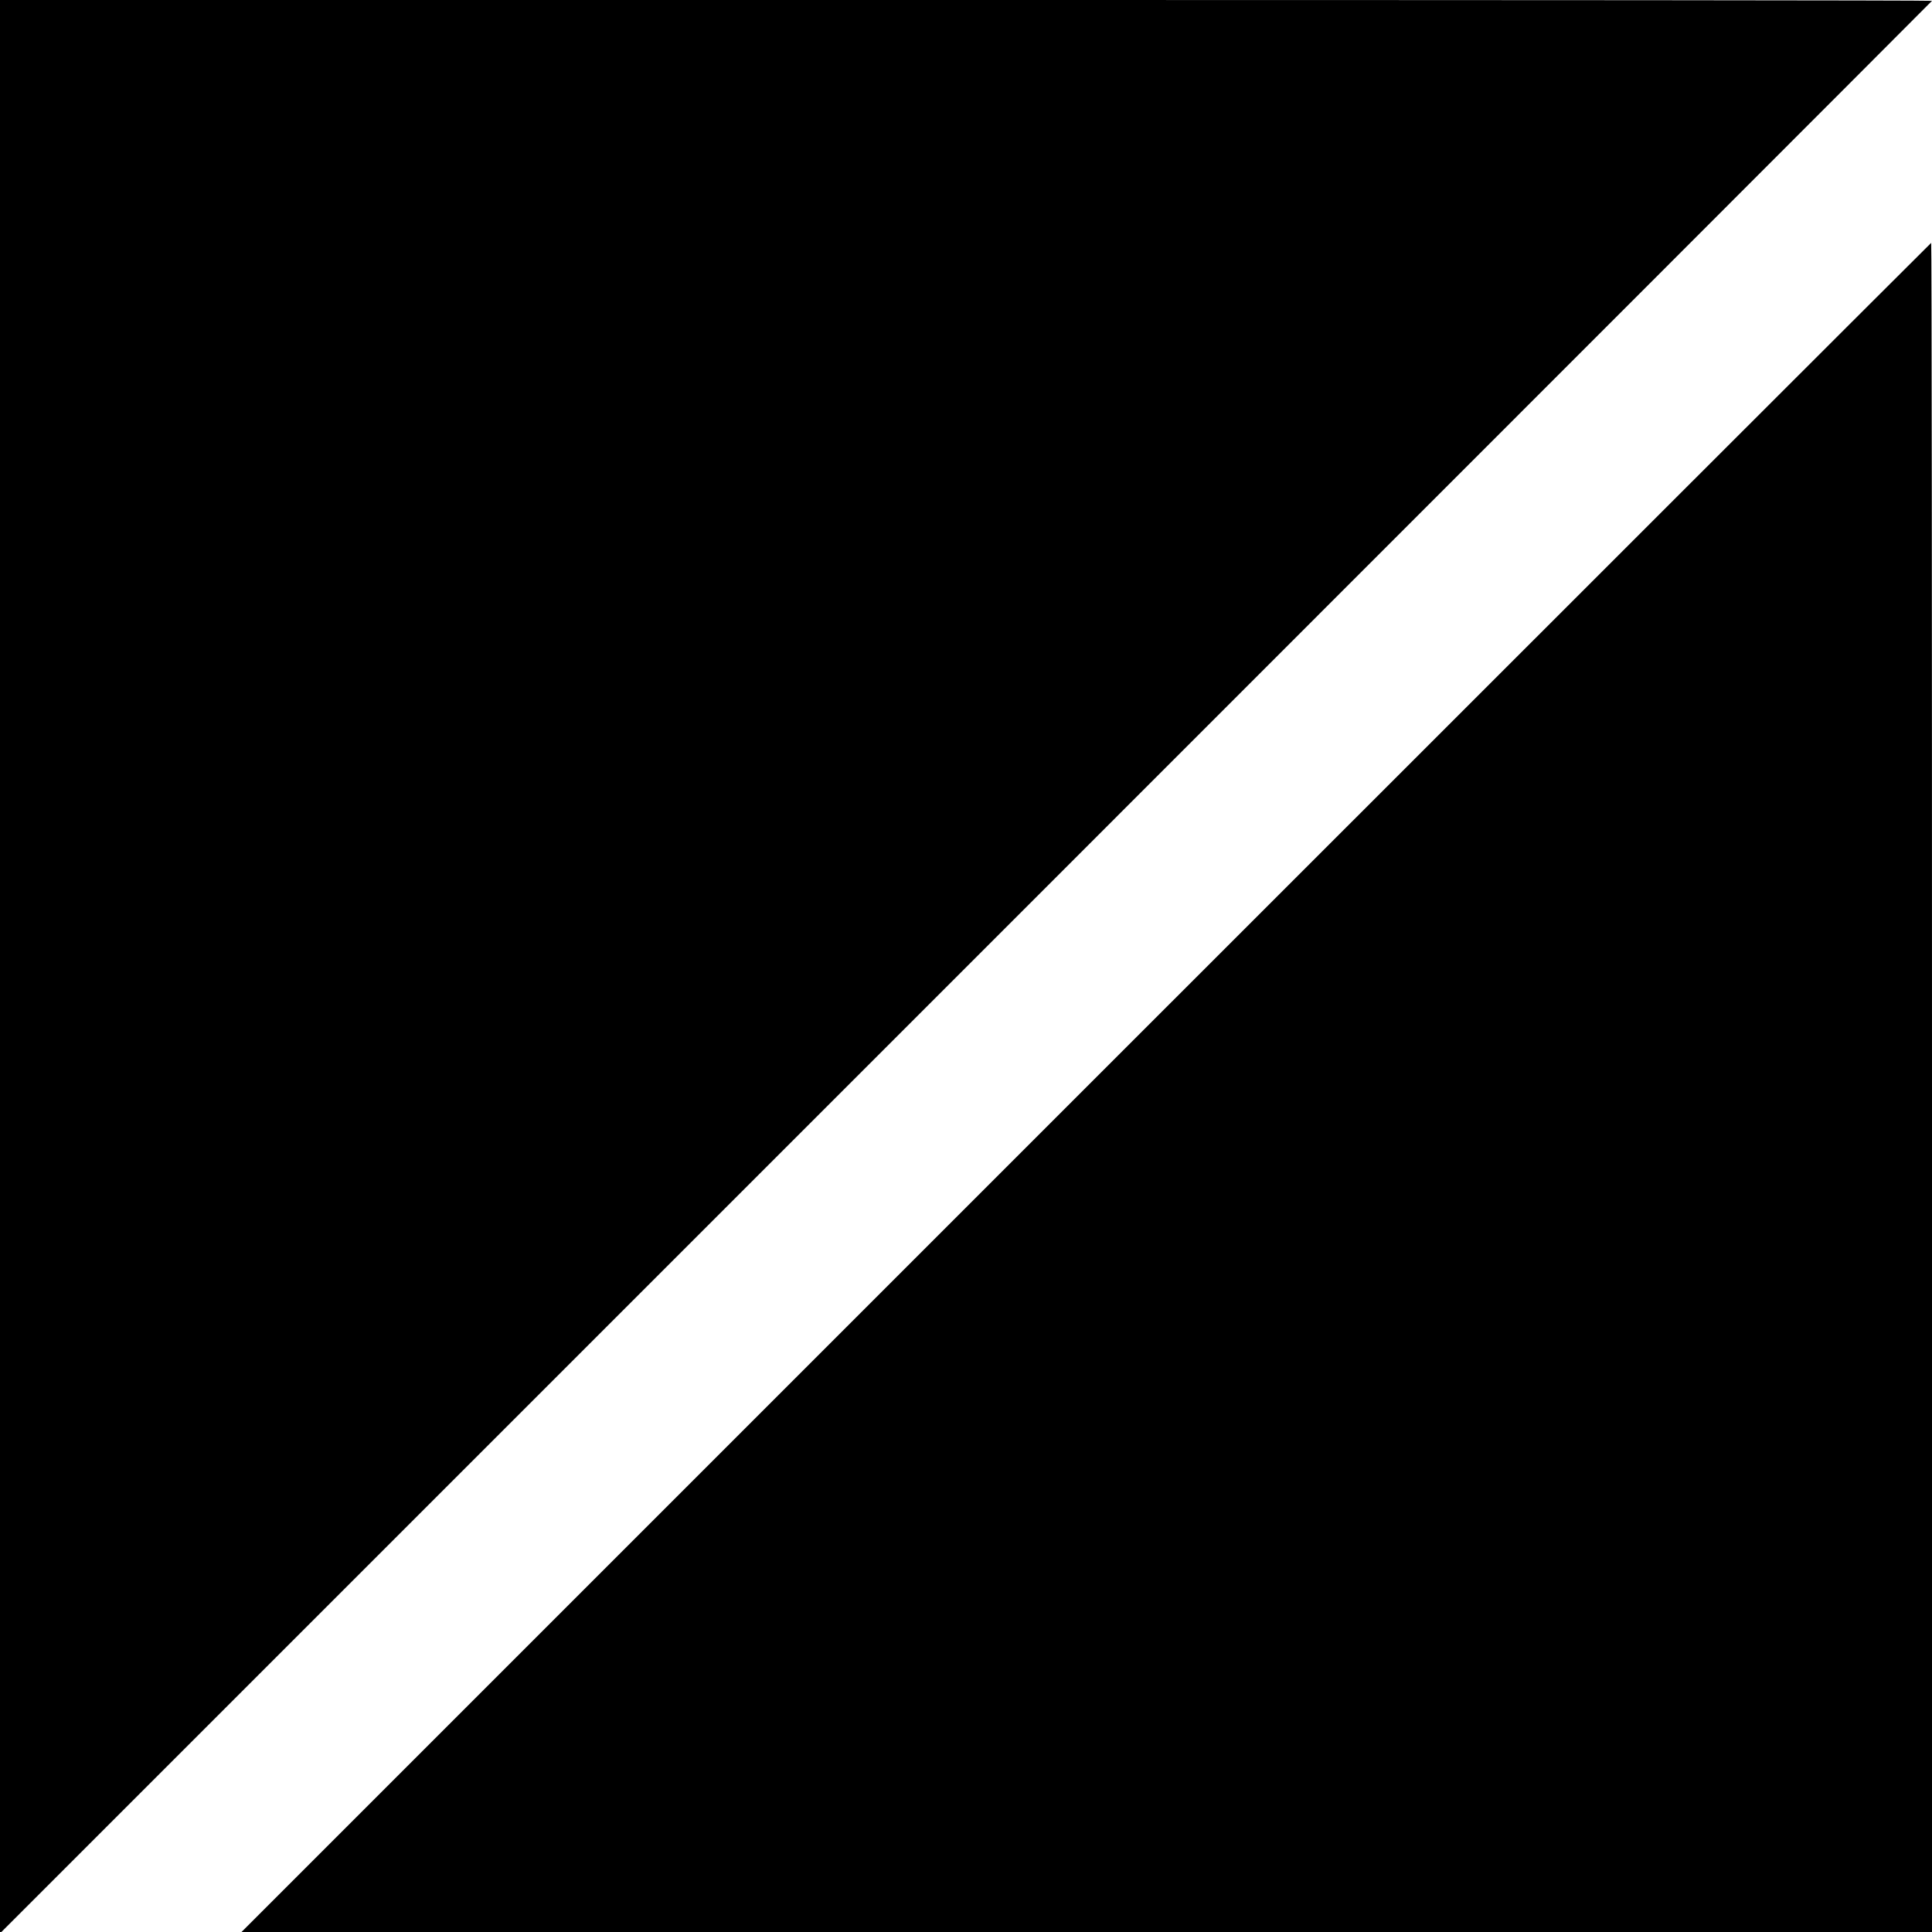
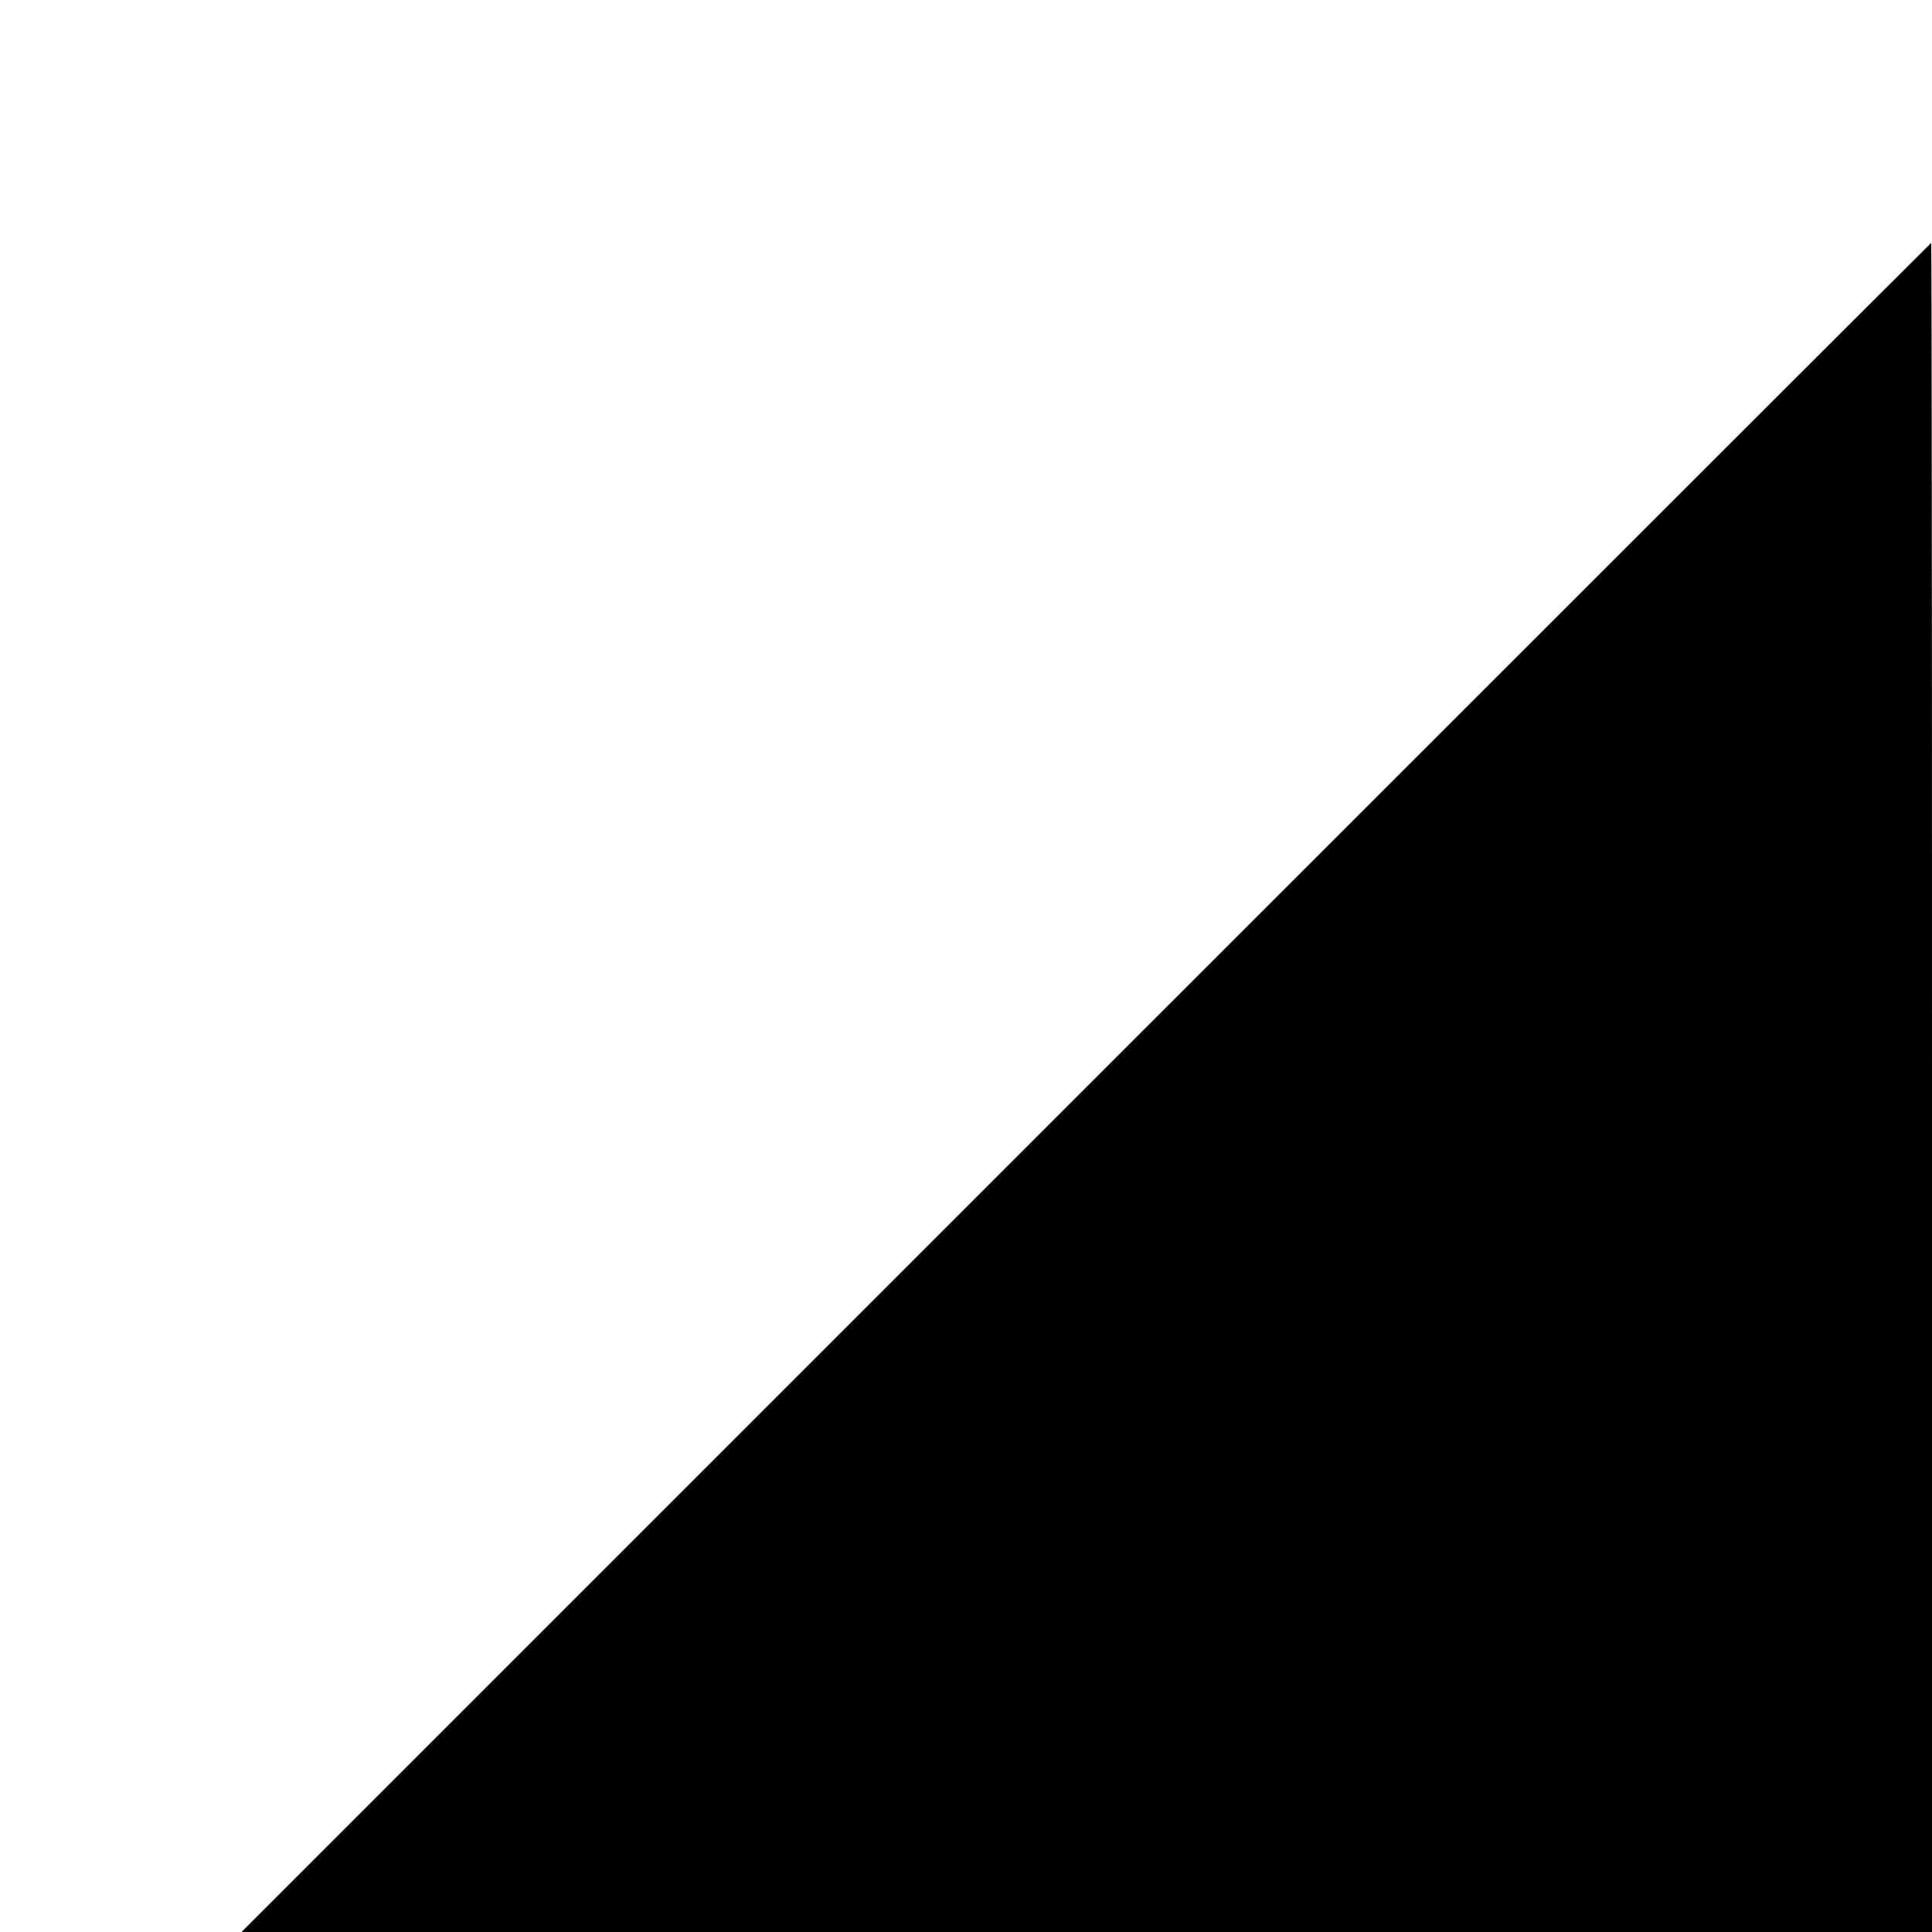
<svg xmlns="http://www.w3.org/2000/svg" version="1.0" width="700pt" height="700pt" viewBox="0 0 700 700" preserveAspectRatio="xMidYMid meet">
  <g transform="translate(0,700) scale(0.1,-0.1)" fill="#000000" stroke="none">
-     <path d="M0 3498 l0 -3503 3500 3500 c1925 1925 3500 3501 3500 3502 0 2 -1575 3 -3500 3 l-3500 0 0 -3502z" />
-     <path d="M3935 3060 l-3060 -3060 3063 0 3062 0 0 3060 c0 1683 -1 3060 -3 3060 -1 0 -1379 -1377 -3062 -3060z" />
+     <path d="M3935 3060 l-3060 -3060 3063 0 3062 0 0 3060 c0 1683 -1 3060 -3 3060 -1 0 -1379 -1377 -3062 -3060" />
  </g>
</svg>